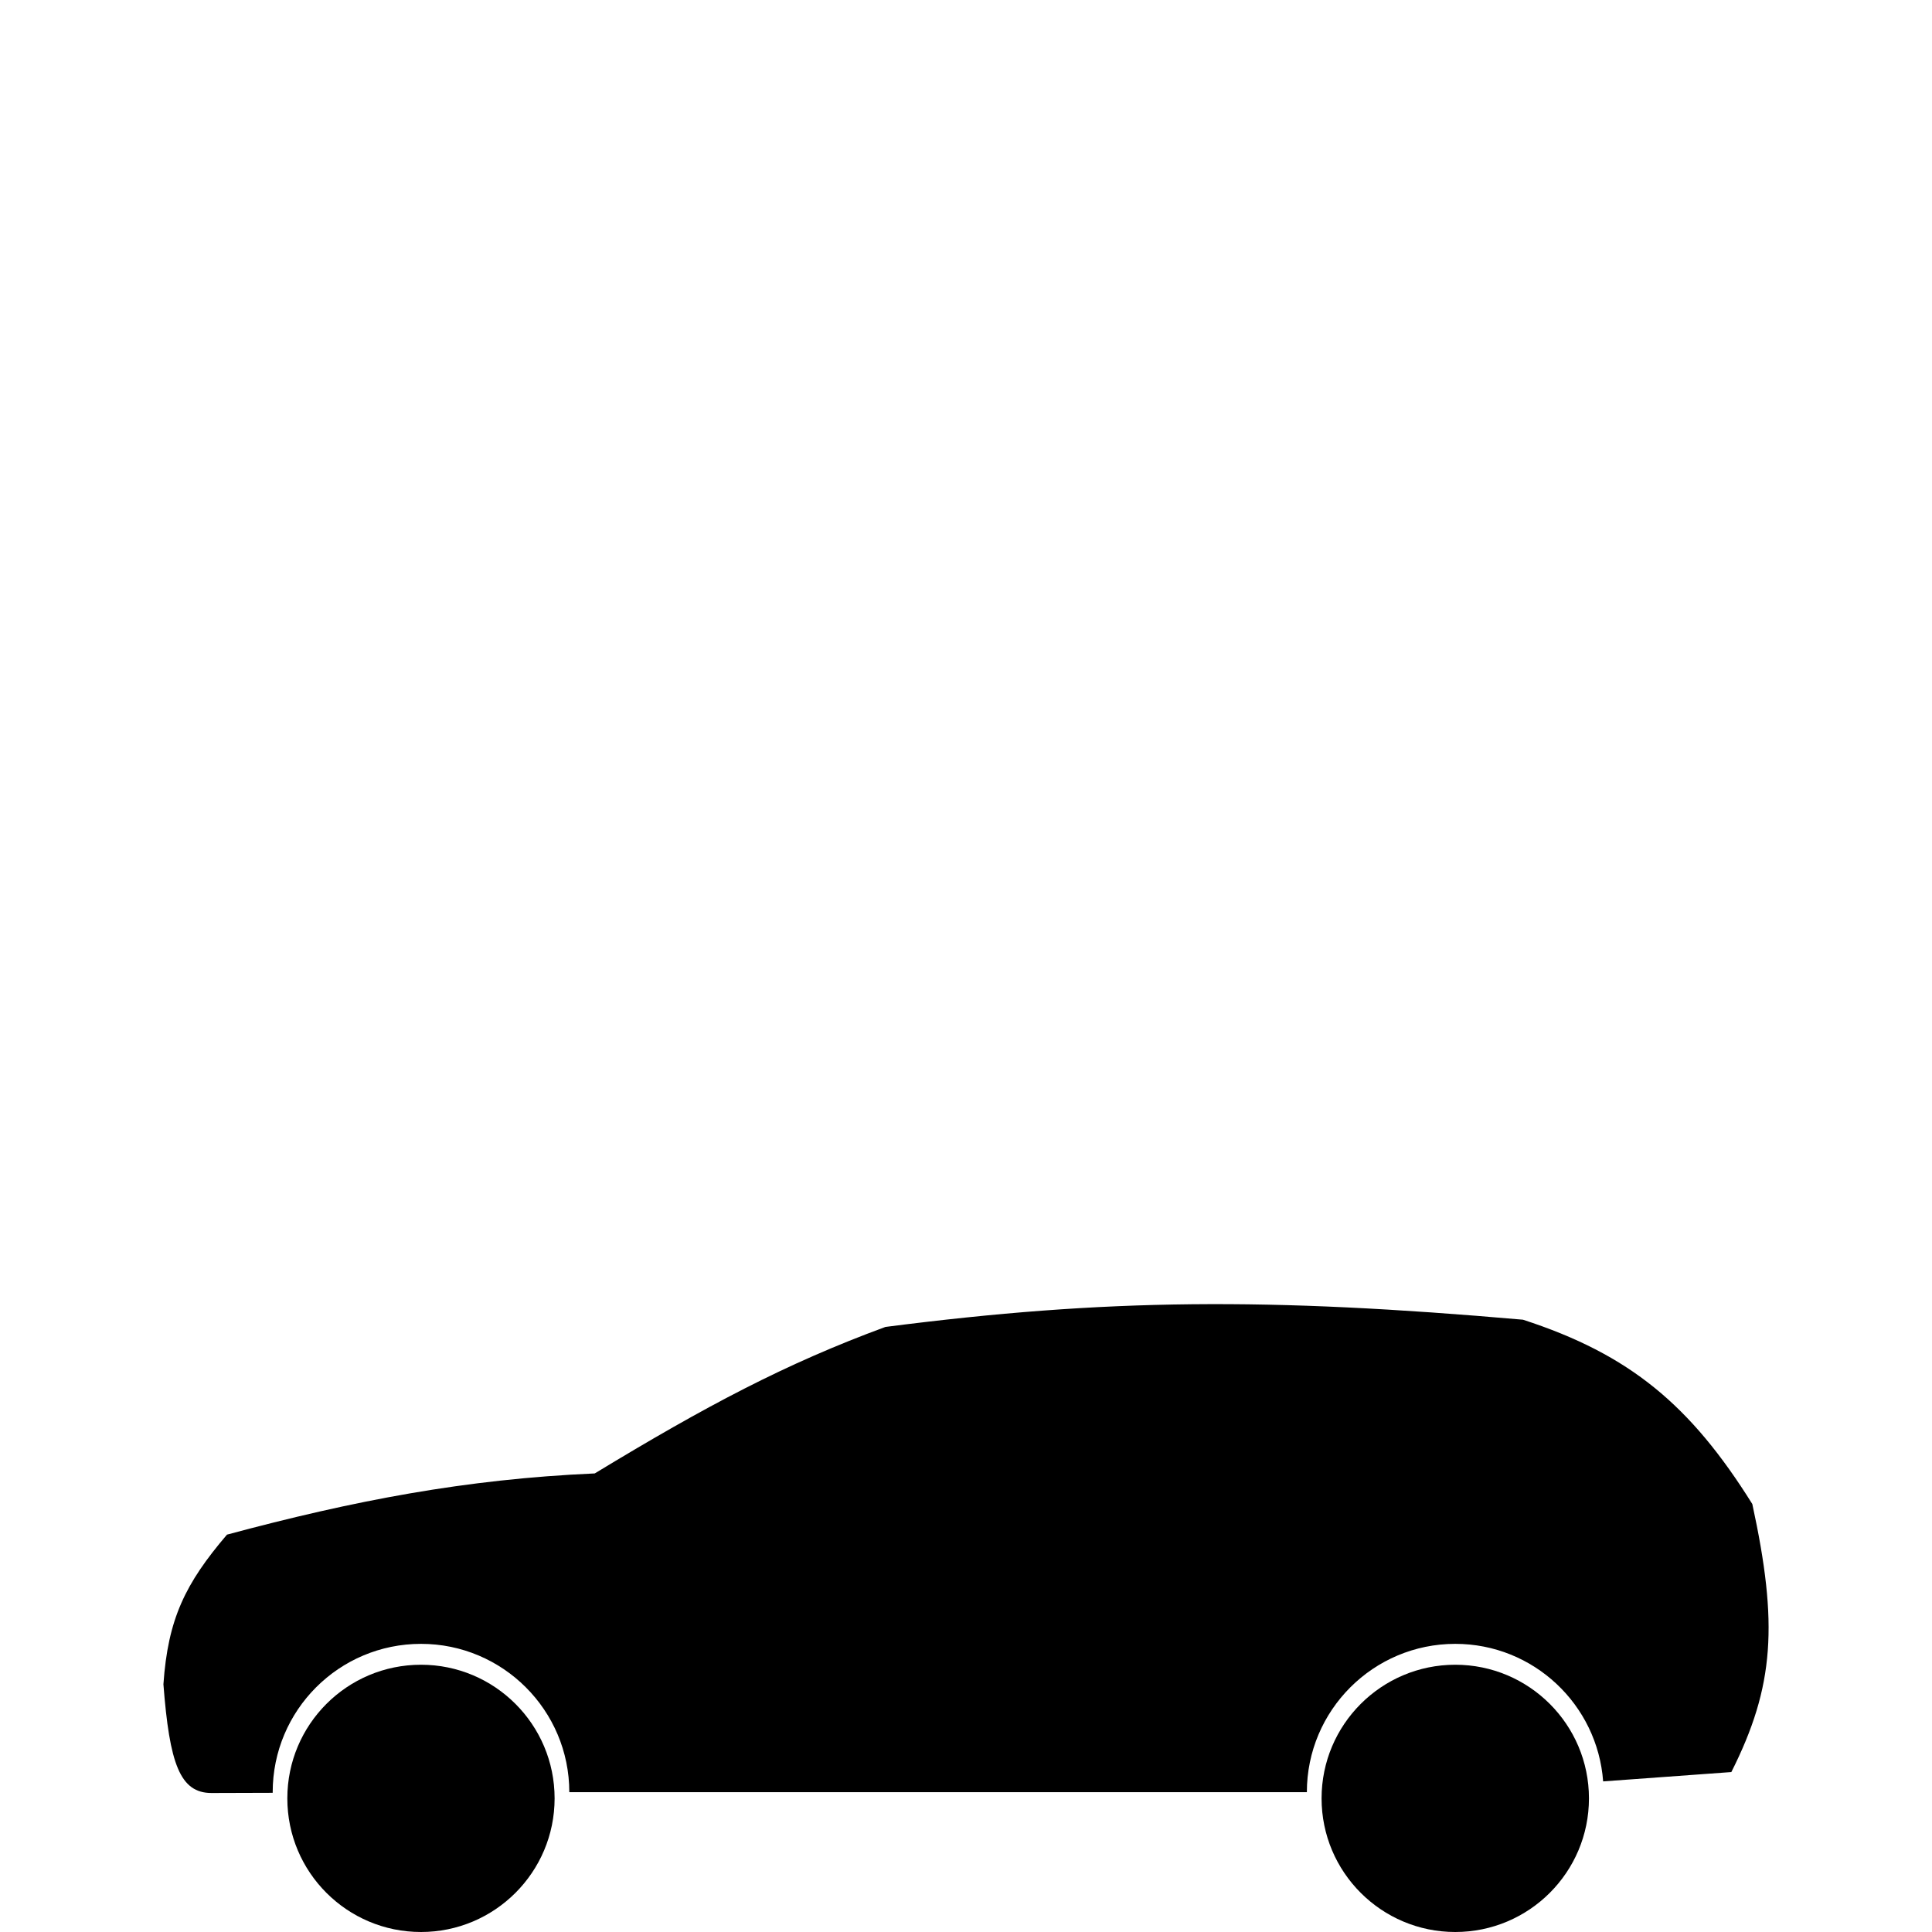
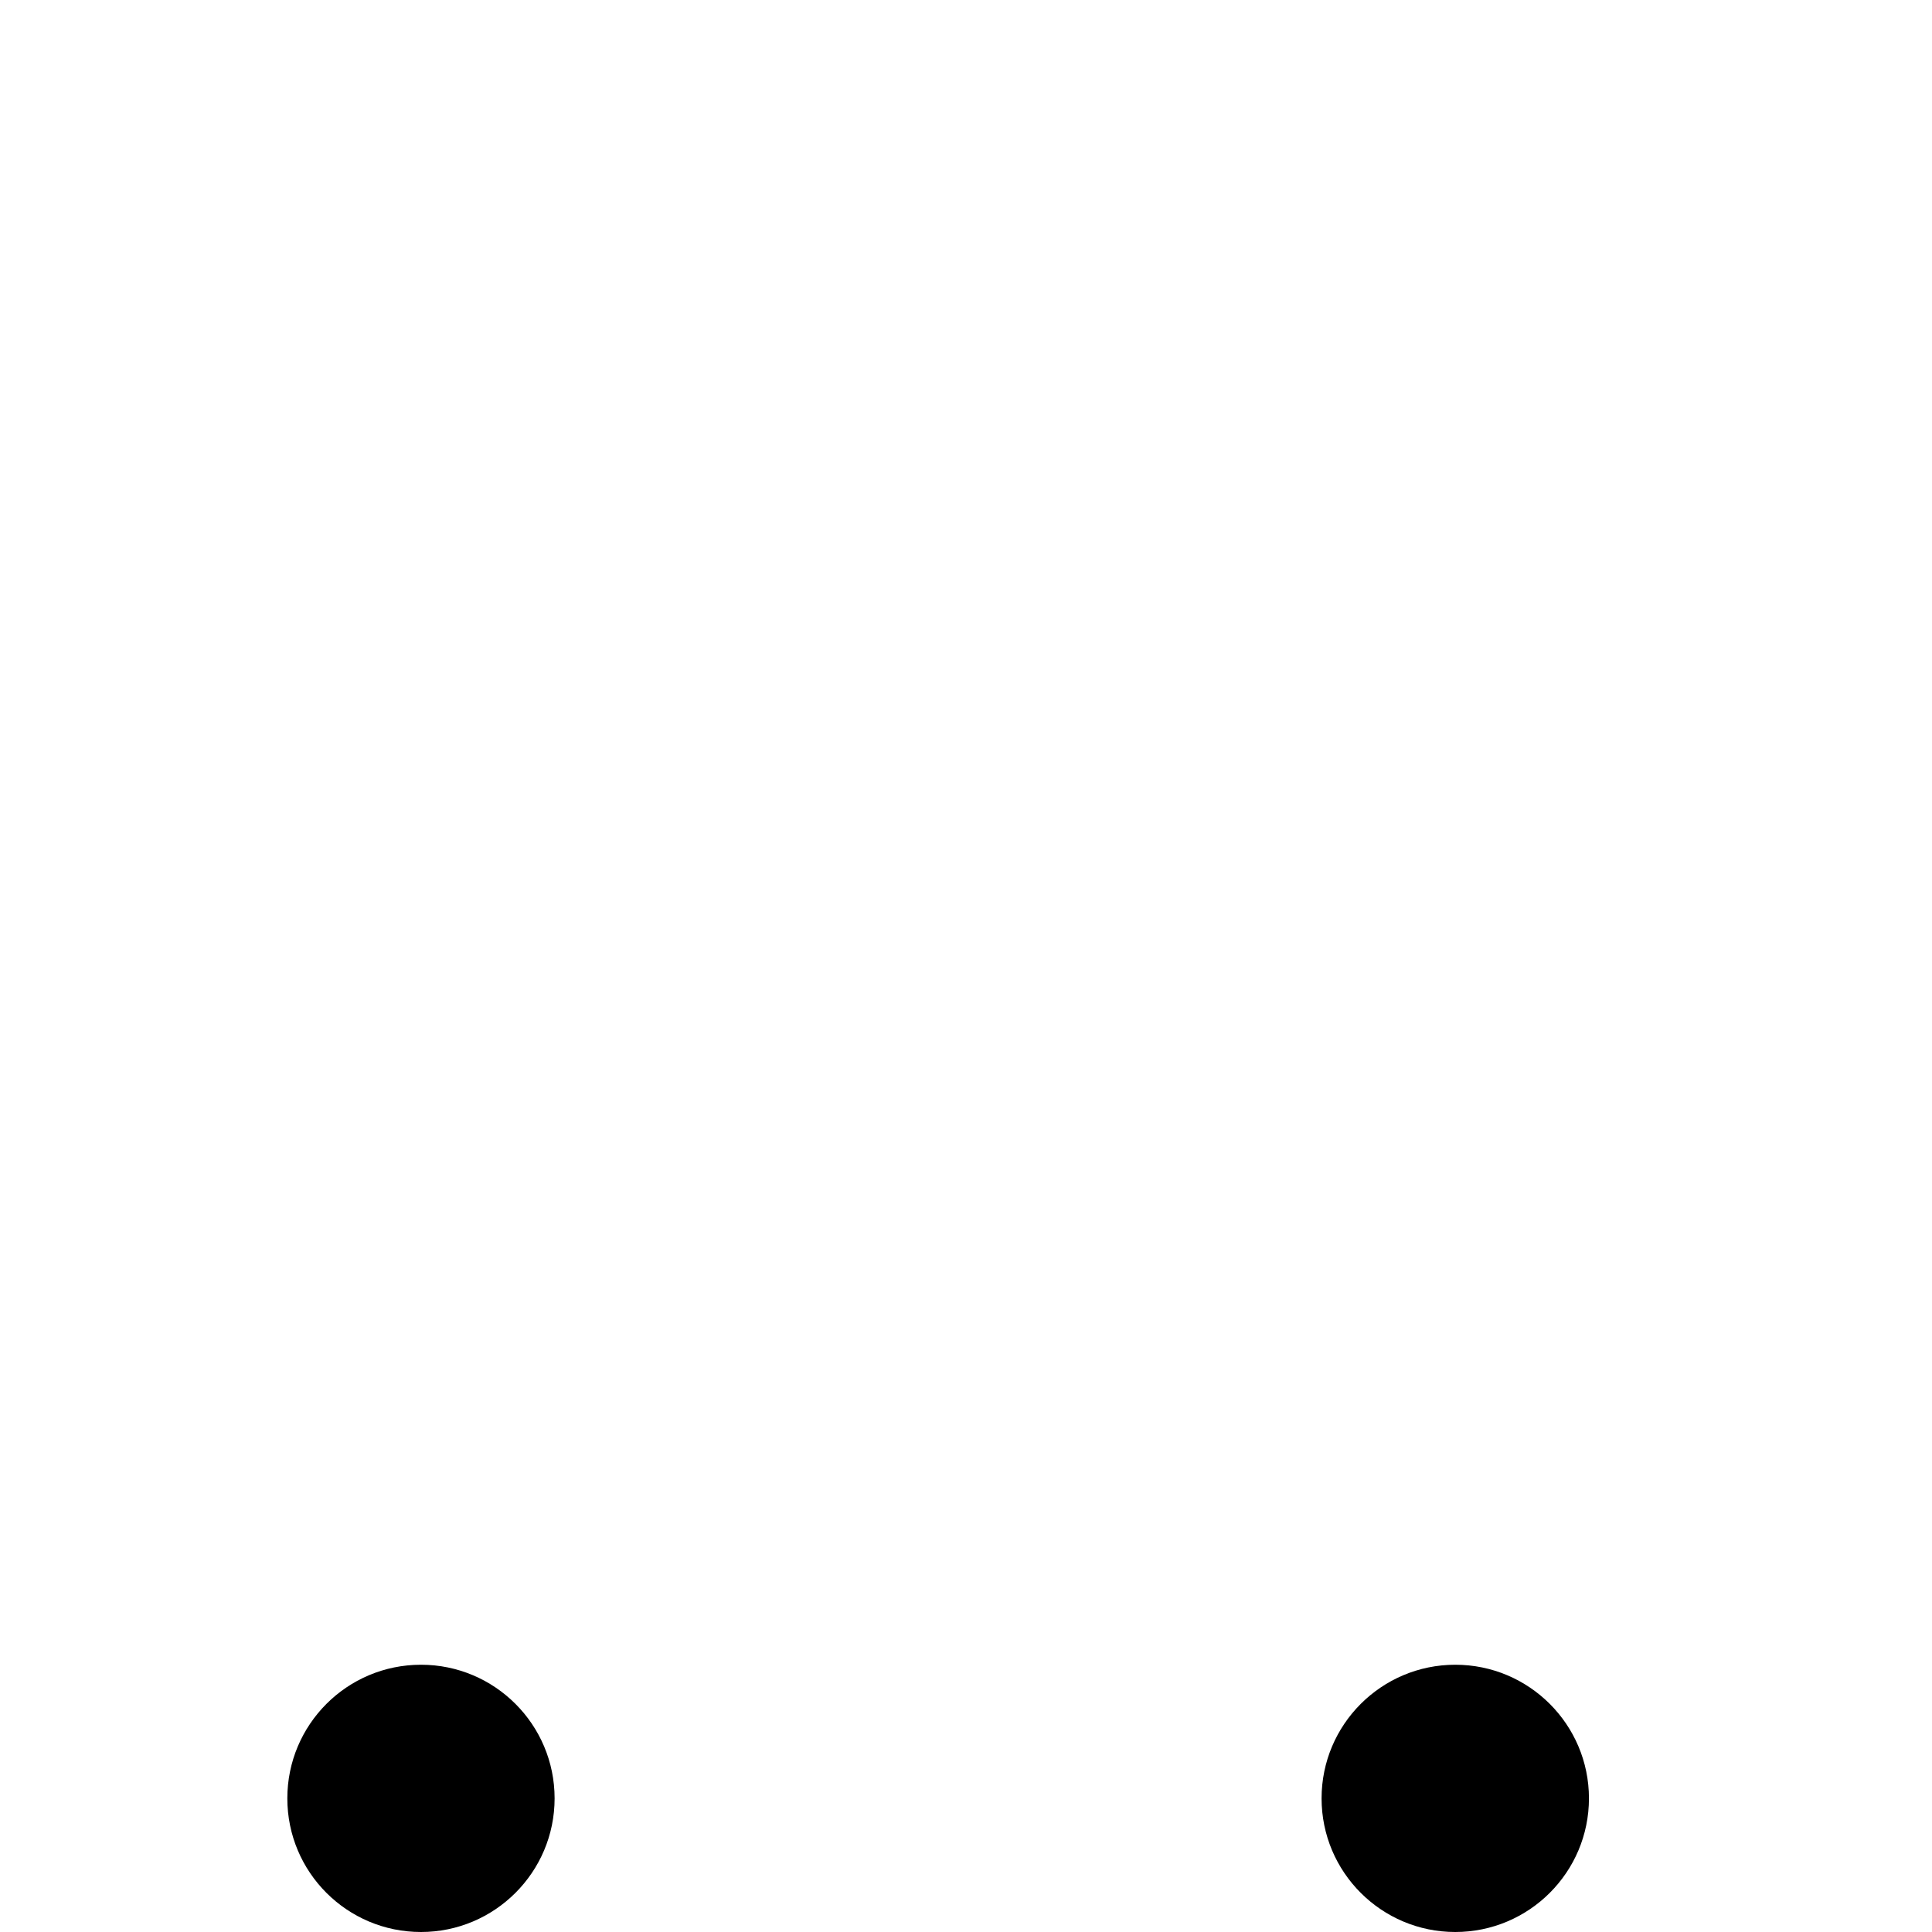
<svg xmlns="http://www.w3.org/2000/svg" xmlns:xlink="http://www.w3.org/1999/xlink" viewBox="0 0 1133.86 1133.86">
  <style>.st0{display:none}.st1{display:inline}.st3{clip-path:url(#SVGID_2_)}.st5,.st6{display:inline;fill:none;stroke-miterlimit:10;stroke:#fff;stroke-width:6}.st6{stroke-width:5}</style>
  <g id="Passenger_car" class="st0">
    <g class="st1">
      <defs>
        <path id="SVGID_1_" d="M0 0h1133.86v1133.85H0z" />
      </defs>
      <clipPath id="SVGID_2_">
        <use xlink:href="#SVGID_1_" overflow="visible" />
      </clipPath>
      <path d="M765.89 1065.15c-.84 37.55 28.96 68.65 66.49 69.49 37.53.84 68.68-28.9 69.52-66.45.84-37.54-28.95-68.67-66.48-69.51-37.53-.84-68.69 28.92-69.53 66.47" clip-path="url(#SVGID_2_)" stroke="#fffffb" stroke-width="3" stroke-miterlimit="10" />
-       <path class="st3" d="M198.12 1063.4c-.84 37.68 29.05 68.89 66.72 69.73 37.66.84 68.92-29 69.76-66.68.84-37.66-29.05-68.91-66.71-69.75-37.67-.85-68.93 29.04-69.77 66.7" />
      <path class="st3" d="M345.53 1077.4l411.88 1.48s-1.79-80.98 74.15-88.06c0 0 74.83-3.47 78.56 83.73 0 0 22.11 2.56 20.71-4.17 0 0 63.07-7.35 76.34-1.9 0 0 32.2-56.51-2.68-87.19l-5.14-47.02s-.71-14.45-7.3-19.24l-79.2-9S864.09 872.97 776 847.3c0 0-145.08-36.76-291.31 1.22L341.8 921.1s-180.9 20.19-206.33 51.08c0 0-13.79 17.72-14.09 31.13l-3.13 1.47s-10.85 47.2-1.6 71.63c0 0 4.39 11.45 25.02 10.87l48.96 1.17.27-11.92s-8.91-85.77 76.24-89.55c-.02-.01 75.8-1.41 78.39 90.42" />
    </g>
  </g>
  <g id="Pick_up" class="st0">
    <path class="st1" d="M1097.62 844.24s1.57-18.98-18.42-18.98H764.1V700.5s2.57-11.81-10.97-11.81c-13.52 0-11.45 12.94-11.45 12.94v36.97s1.25-17.59-18.43-17.59H529.53s-145.28-3.87-253.7 117.05L98.3 861.6s-38.75 6.34-42.7 35.47l-7.13 42.15s-10.01-2.25-12.79 12.13l10.42 61.68s2.6 15 21.31 15l18.71-.08s6.31-113.83 98.77-113.83c98.3 0 95.76 117.88 95.76 117.88h506.43s-8.26-117.74 94.98-117.74S972.81 1032 972.81 1032h125.37" />
    <path class="st1" d="M764.1 782.23l120.99 68.31 43.17.56-164.16-95.87zM296.12 1022.8c0 61.36-49.78 111.06-111.06 111.06-61.44 0-111.1-49.7-111.1-111.06 0-61.32 49.66-111.08 111.1-111.08 61.28 0 111.06 49.76 111.06 111.08" />
    <path class="st5" d="M296.12 1022.8c0 61.36-49.78 111.06-111.06 111.06-61.44 0-111.1-49.7-111.1-111.06 0-61.32 49.66-111.08 111.1-111.08 61.28 0 111.06 49.76 111.06 111.08z" />
    <path class="st1" d="M992.86 1022.8c0 61.36-49.78 111.06-111.06 111.06-61.44 0-111.1-49.7-111.1-111.06 0-61.32 49.66-111.08 111.1-111.08 61.29 0 111.06 49.76 111.06 111.08" />
    <path class="st5" d="M992.86 1022.8c0 61.36-49.78 111.06-111.06 111.06-61.44 0-111.1-49.7-111.1-111.06 0-61.32 49.66-111.08 111.1-111.08 61.29 0 111.06 49.76 111.06 111.08z" />
  </g>
  <g id="SUV" class="st0">
    <path class="st1" d="M337.1 858.08L489.92 752.4s15.71-12.86 56.41-12.86c0 0 393.49-5 440.62 23.57 0 0-17.14 8.56-5.72 21.42l62.85 67.12 5.71 6.42s13.57-2.14 13.57 25.71c0 0 8.57 77.84-7.14 82.83h13.57s9.29 35.72-6.42 44.29c0 0-10.71 17.13-130.69 37.13 0 0 19.29-91.41-87.12-106.41 0 0-95.69-7.13-99.97 112.12 0 0 1.04 6.43 2.47 10.01h-428.1s11.71-120.87-84.69-123.01c0 0-115.27-12.68-110.26 115.86 0 0-30.71 5.71-58.56-22.13 0 0-20.71-67.12 21.42-129.98 0 0 7.15-27.14 63.56-34.99 0 0 99.98-15.01 163.53-13.58l22.14 2.16z" />
    <path class="st1" d="M745.69 1039.08c0 52.37 42.49 94.77 94.83 94.77 52.34 0 94.82-42.41 94.82-94.77 0-52.33-42.48-94.79-94.82-94.79-52.35 0-94.83 42.46-94.83 94.79" />
    <path class="st6" d="M745.69 1039.08c0 52.37 42.49 94.77 94.83 94.77 52.34 0 94.82-42.41 94.82-94.77 0-52.33-42.48-94.79-94.82-94.79-52.35 0-94.83 42.46-94.83 94.79z" />
    <path class="st1" d="M130.64 1039.08c0 52.37 42.49 94.77 94.83 94.77 52.34 0 94.82-42.41 94.82-94.77 0-52.33-42.48-94.79-94.82-94.79-52.34 0-94.83 42.46-94.83 94.79" />
    <path class="st6" d="M130.64 1039.08c0 52.37 42.49 94.77 94.83 94.77 52.34 0 94.82-42.41 94.82-94.77 0-52.33-42.48-94.79-94.82-94.79-52.34 0-94.83 42.46-94.83 94.79z" />
  </g>
  <g id="VAN" class="st0">
    <path class="st1" d="M148.77 1074.64v-32.57s11.63-42.15 49.51-51.35c0 0 67.64-17.17 91.76 35.42 0 0 11.92 20.54 11.92 37.66v16.27h487.27s11.11 1.79 11.11-9.12c0 0-.63-56.29 47.16-78.07 47.81-21.77 87.15 16.13 87.15 16.13s24.29 22.1 23.37 58.48l11.18 12.58h70.98l26.78-8.66s6.61-2.45 6.61-11.71c0 0 6.32-26.8 1.91-73.56 0 0-8.48.01-8.06-15.02 0 0 7.48-124.01-26.28-237.15 0 0-1.07-21.8-64.69-21.8h-520.3s-111.69-3.13-142.35 24.25L181.82 866.07S81.17 908.41 74.74 942.01l-7.1 35.87s-18.25 19.09-7.37 32.98c0 0 9.85 8.83-2.47 28.89 0 0-12.56 41.06 77.73 46.85 0 0 13.24 2.86 13.24-11.96" />
    <path class="st1" d="M812.49 1066.05c0 37.47 30.4 67.81 67.85 67.81 37.45 0 67.84-30.35 67.84-67.81 0-37.45-30.4-67.83-67.84-67.83-37.46-.01-67.85 30.38-67.85 67.83m-656.84 0c0 37.47 30.41 67.81 67.85 67.81s67.85-30.35 67.85-67.81c0-37.45-30.41-67.83-67.85-67.83s-67.85 30.38-67.85 67.83" />
  </g>
  <g id="Crossover">
    <path d="M932.53 1055.44c0 43.32-35.16 78.42-78.46 78.42-43.31 0-78.46-35.1-78.46-78.42 0-43.3 35.15-78.43 78.46-78.43 43.29-.01 78.46 35.12 78.46 78.43m-607.04 0c0 43.32-35.16 78.42-78.41 78.42-43.4 0-78.45-35.1-78.45-78.42 0-43.3 35.05-78.43 78.45-78.43 43.26-.01 78.41 35.12 78.41 78.43" />
-     <path d="M1028.41 882.69c-36.28-58.05-71.88-87.84-134.62-108.18-149.84-13.09-244.16-12.49-374.15 4.25-58.67 21.59-105.19 46.31-170.58 85.97-75.86 3.34-141.46 15.94-215.84 35.92-24.51 28.72-34.67 49.48-37.31 87.83 3.59 46.67 9.72 63.86 28.3 63.8l35.83-.11v-.36c0-48.08 38.92-87.06 87.06-87.06 47.96 0 87.02 38.98 87.02 87.06h432.86c0-48.08 39.04-87.06 87.1-87.06 45.91 0 83.47 35.62 86.78 80.72l75.24-5.48c25.37-50.35 27.53-87.11 12.31-157.3" />
  </g>
</svg>